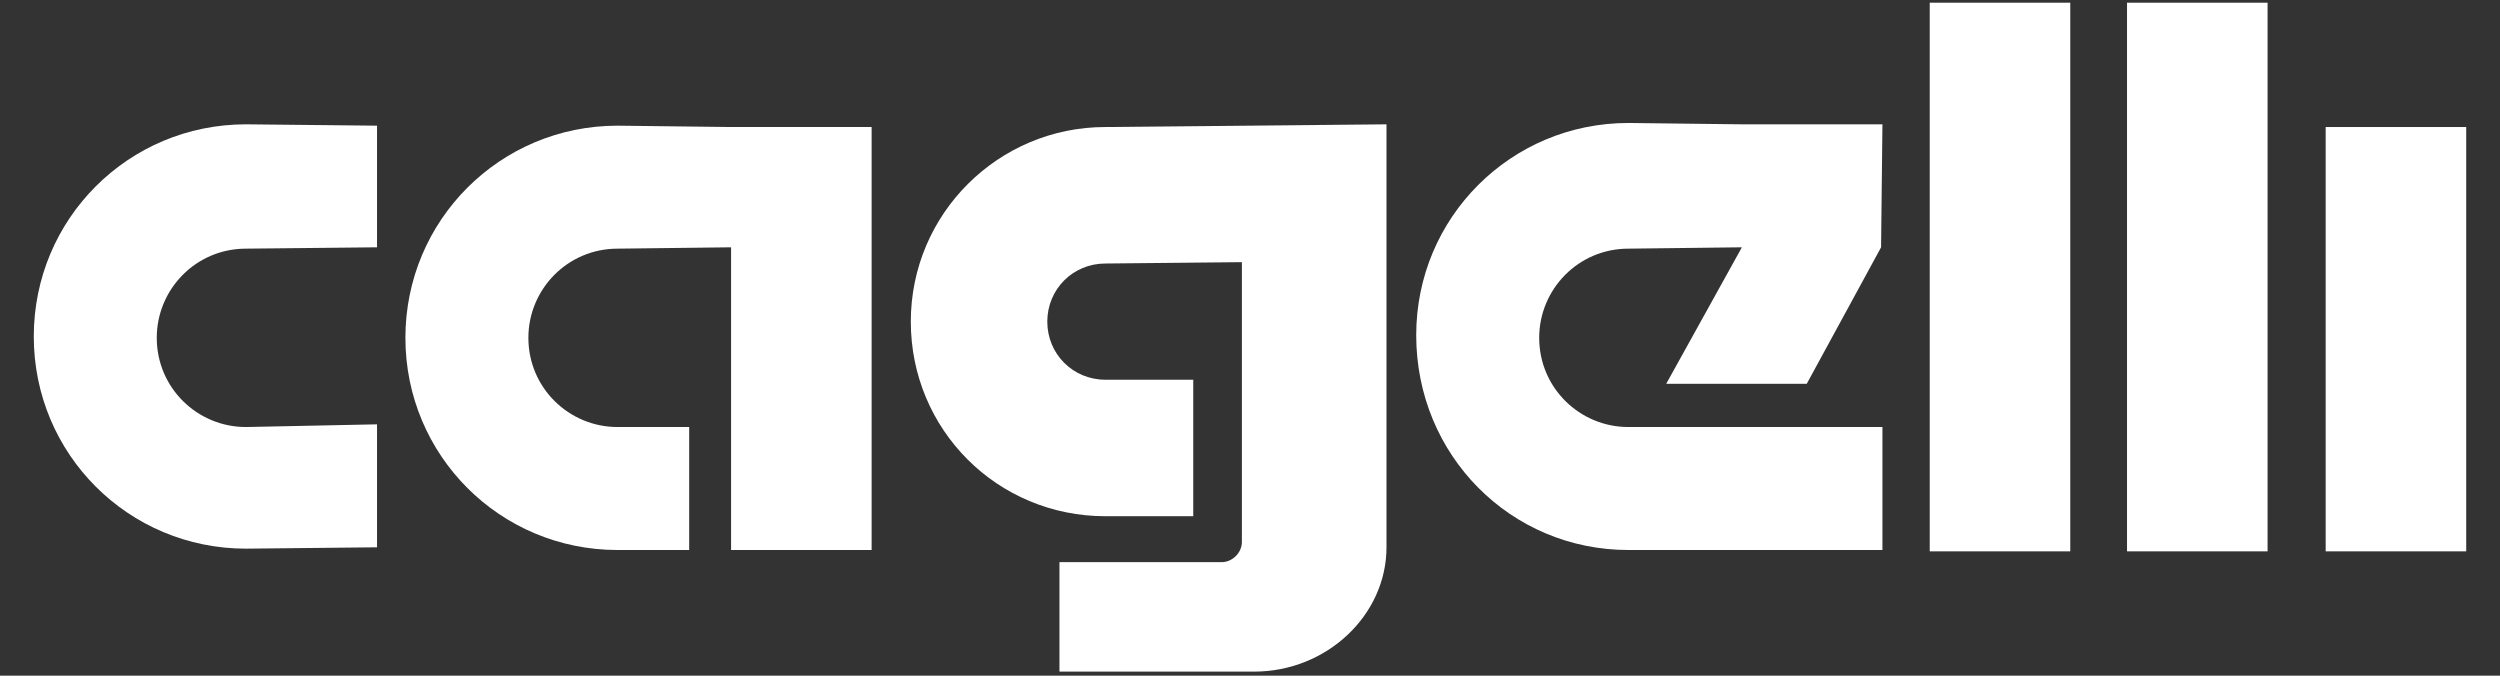
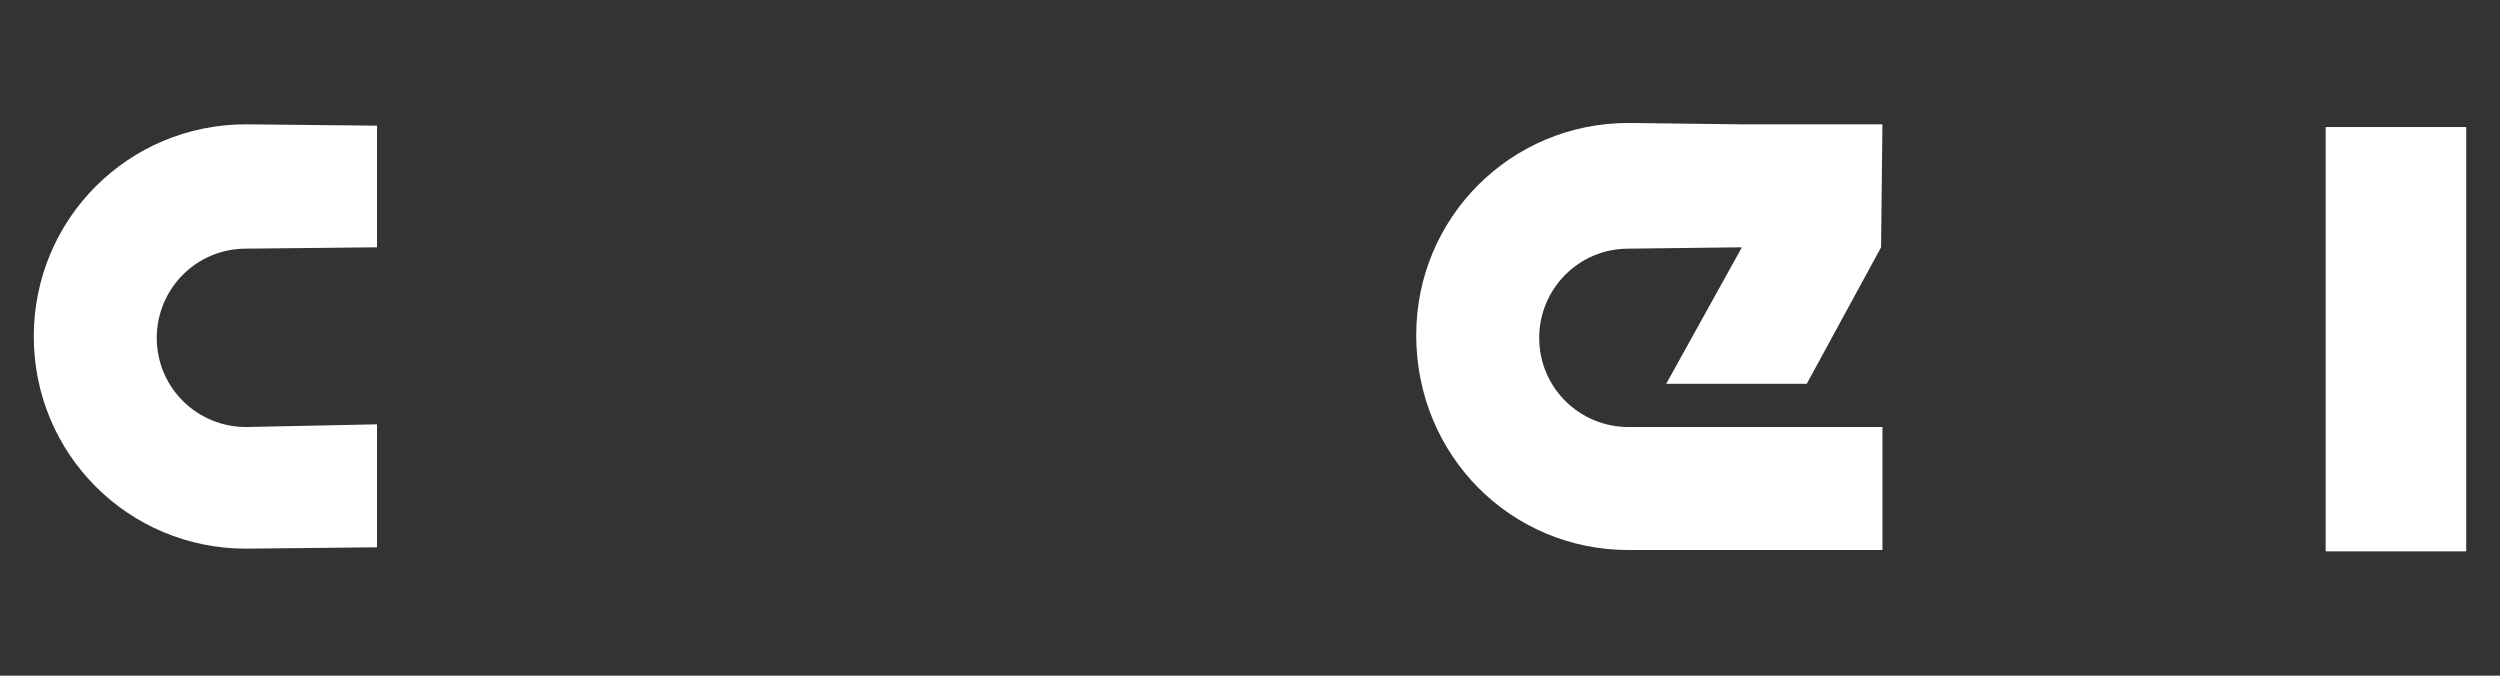
<svg xmlns="http://www.w3.org/2000/svg" id="Livello_2_00000175312292555116996030000017574034330327714437_" x="0px" y="0px" width="185px" height="50px" viewBox="0 0 185 50" style="enable-background:new 0 0 185 50;" xml:space="preserve">
  <rect x="0" y="0" width="185" height="50" fill="#333333" stroke="none" />
  <style type="text/css">	.st0{fill:#FFFFFF;}</style>
  <g>
    <g>
-       <rect x="142.8" y="0.2" class="st0" width="10.4" height="40.6" />
-       <rect x="157.4" y="0.2" class="st0" width="10.4" height="40.6" />
      <rect x="172.1" y="9.4" class="st0" width="10.4" height="31.4" />
-       <path class="st0" d="M51,31.6h-5.3c-3.6,0-6.6-2.9-6.6-6.6c0-3.6,2.9-6.6,6.6-6.6l8.4-0.1v22.4h10.4V9.4H54.1l-8.4-0.1   C37,9.3,30,16.3,30,25s7,15.7,15.7,15.7H51V31.6z" />
      <path class="st0" d="M120.5,40.7h18.8v-9.1h-18.8c-3.6,0-6.6-2.9-6.6-6.6c0-3.6,2.9-6.6,6.6-6.6l8.4-0.1l-5.6,10.1h10.4l5.5-10.1   l0.1-9.1h-10.4l-8.4-0.1c-8.7,0-15.7,7-15.7,15.7C104.8,33.7,111.8,40.7,120.5,40.7z" />
-       <path class="st0" d="M81.8,38.2h6.5V28.1h-6.5c-2.4,0-4.3-1.9-4.3-4.3c0-2.4,1.9-4.3,4.3-4.3l10.1-0.1v20.7c0,0.8-0.7,1.5-1.5,1.5   h-12v8.1h14.4c5.4,0,9.8-4.2,9.8-9.2s0-31.3,0-31.3L81.8,9.4c-7.9,0-14.4,6.4-14.4,14.4C67.4,31.8,73.8,38.2,81.8,38.2z" />
      <path class="st0" d="M18.2,31.6c-3.6,0-6.6-2.9-6.6-6.6c0-3.6,2.9-6.6,6.6-6.6l9.7-0.1V9.3l-9.7-0.1c-8.7,0-15.7,7-15.7,15.7   s7,15.7,15.7,15.7l9.7-0.1v-9.1L18.2,31.6z" />
    </g>
  </g>
</svg>